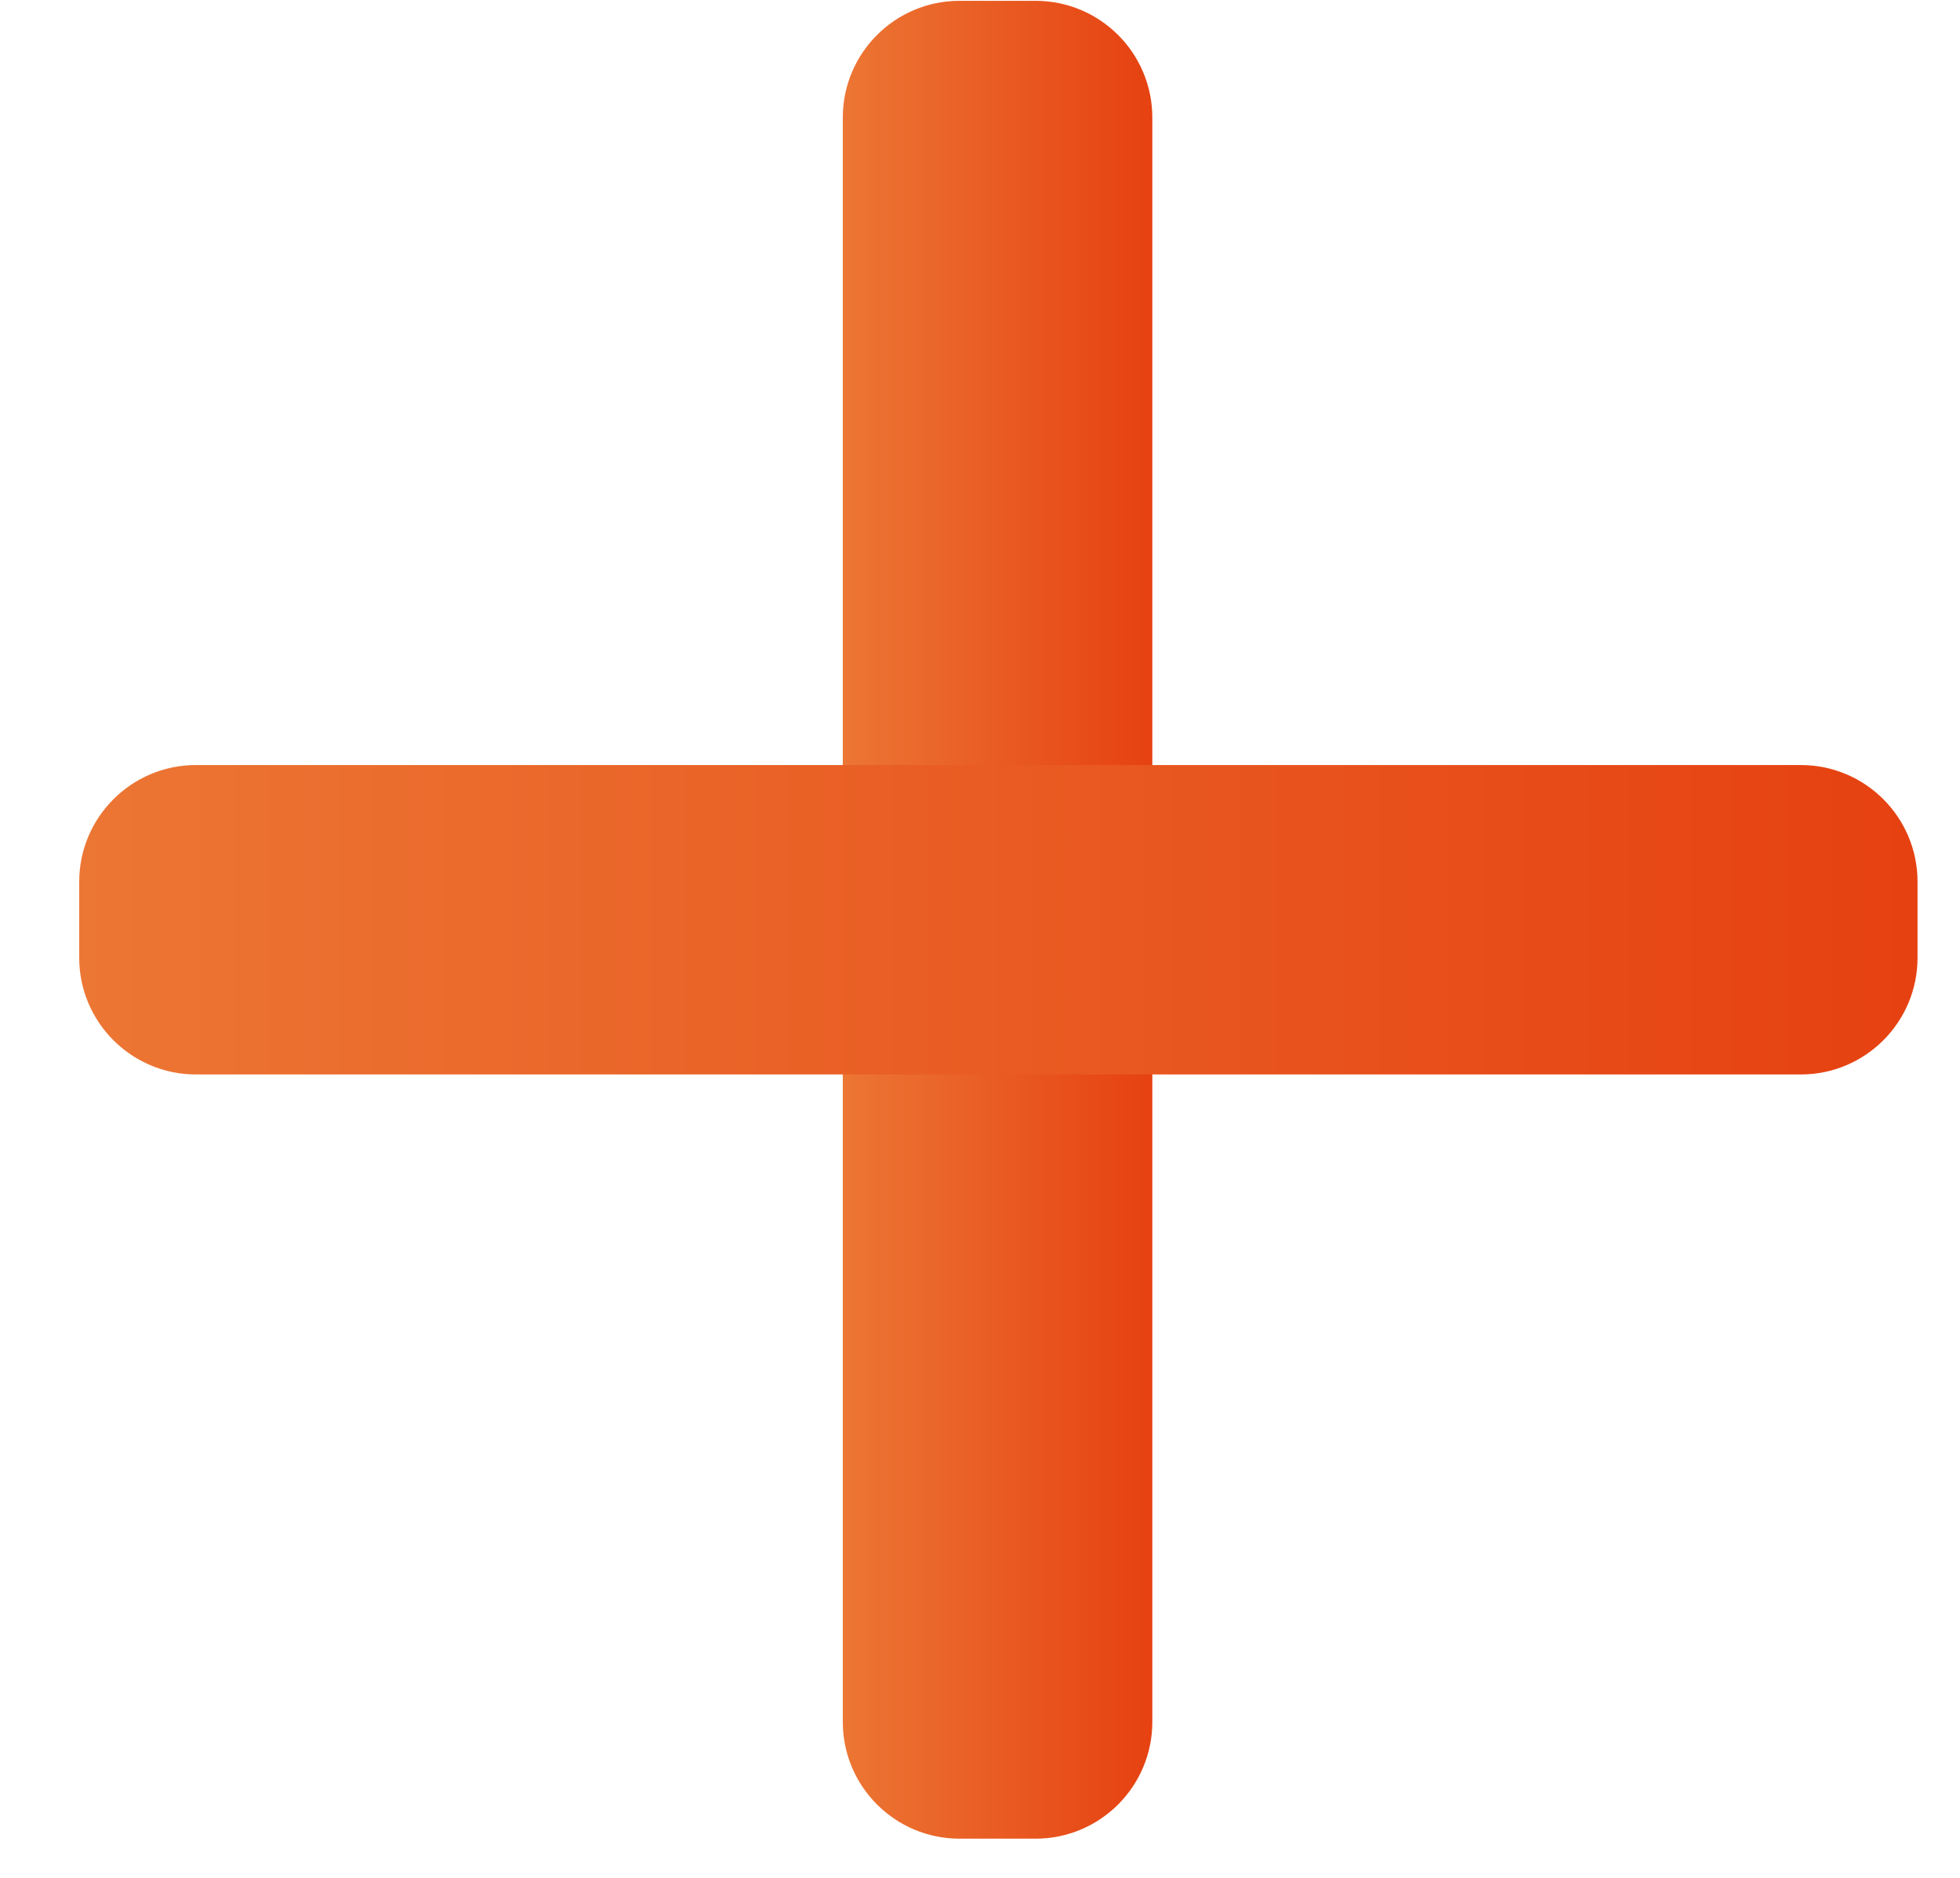
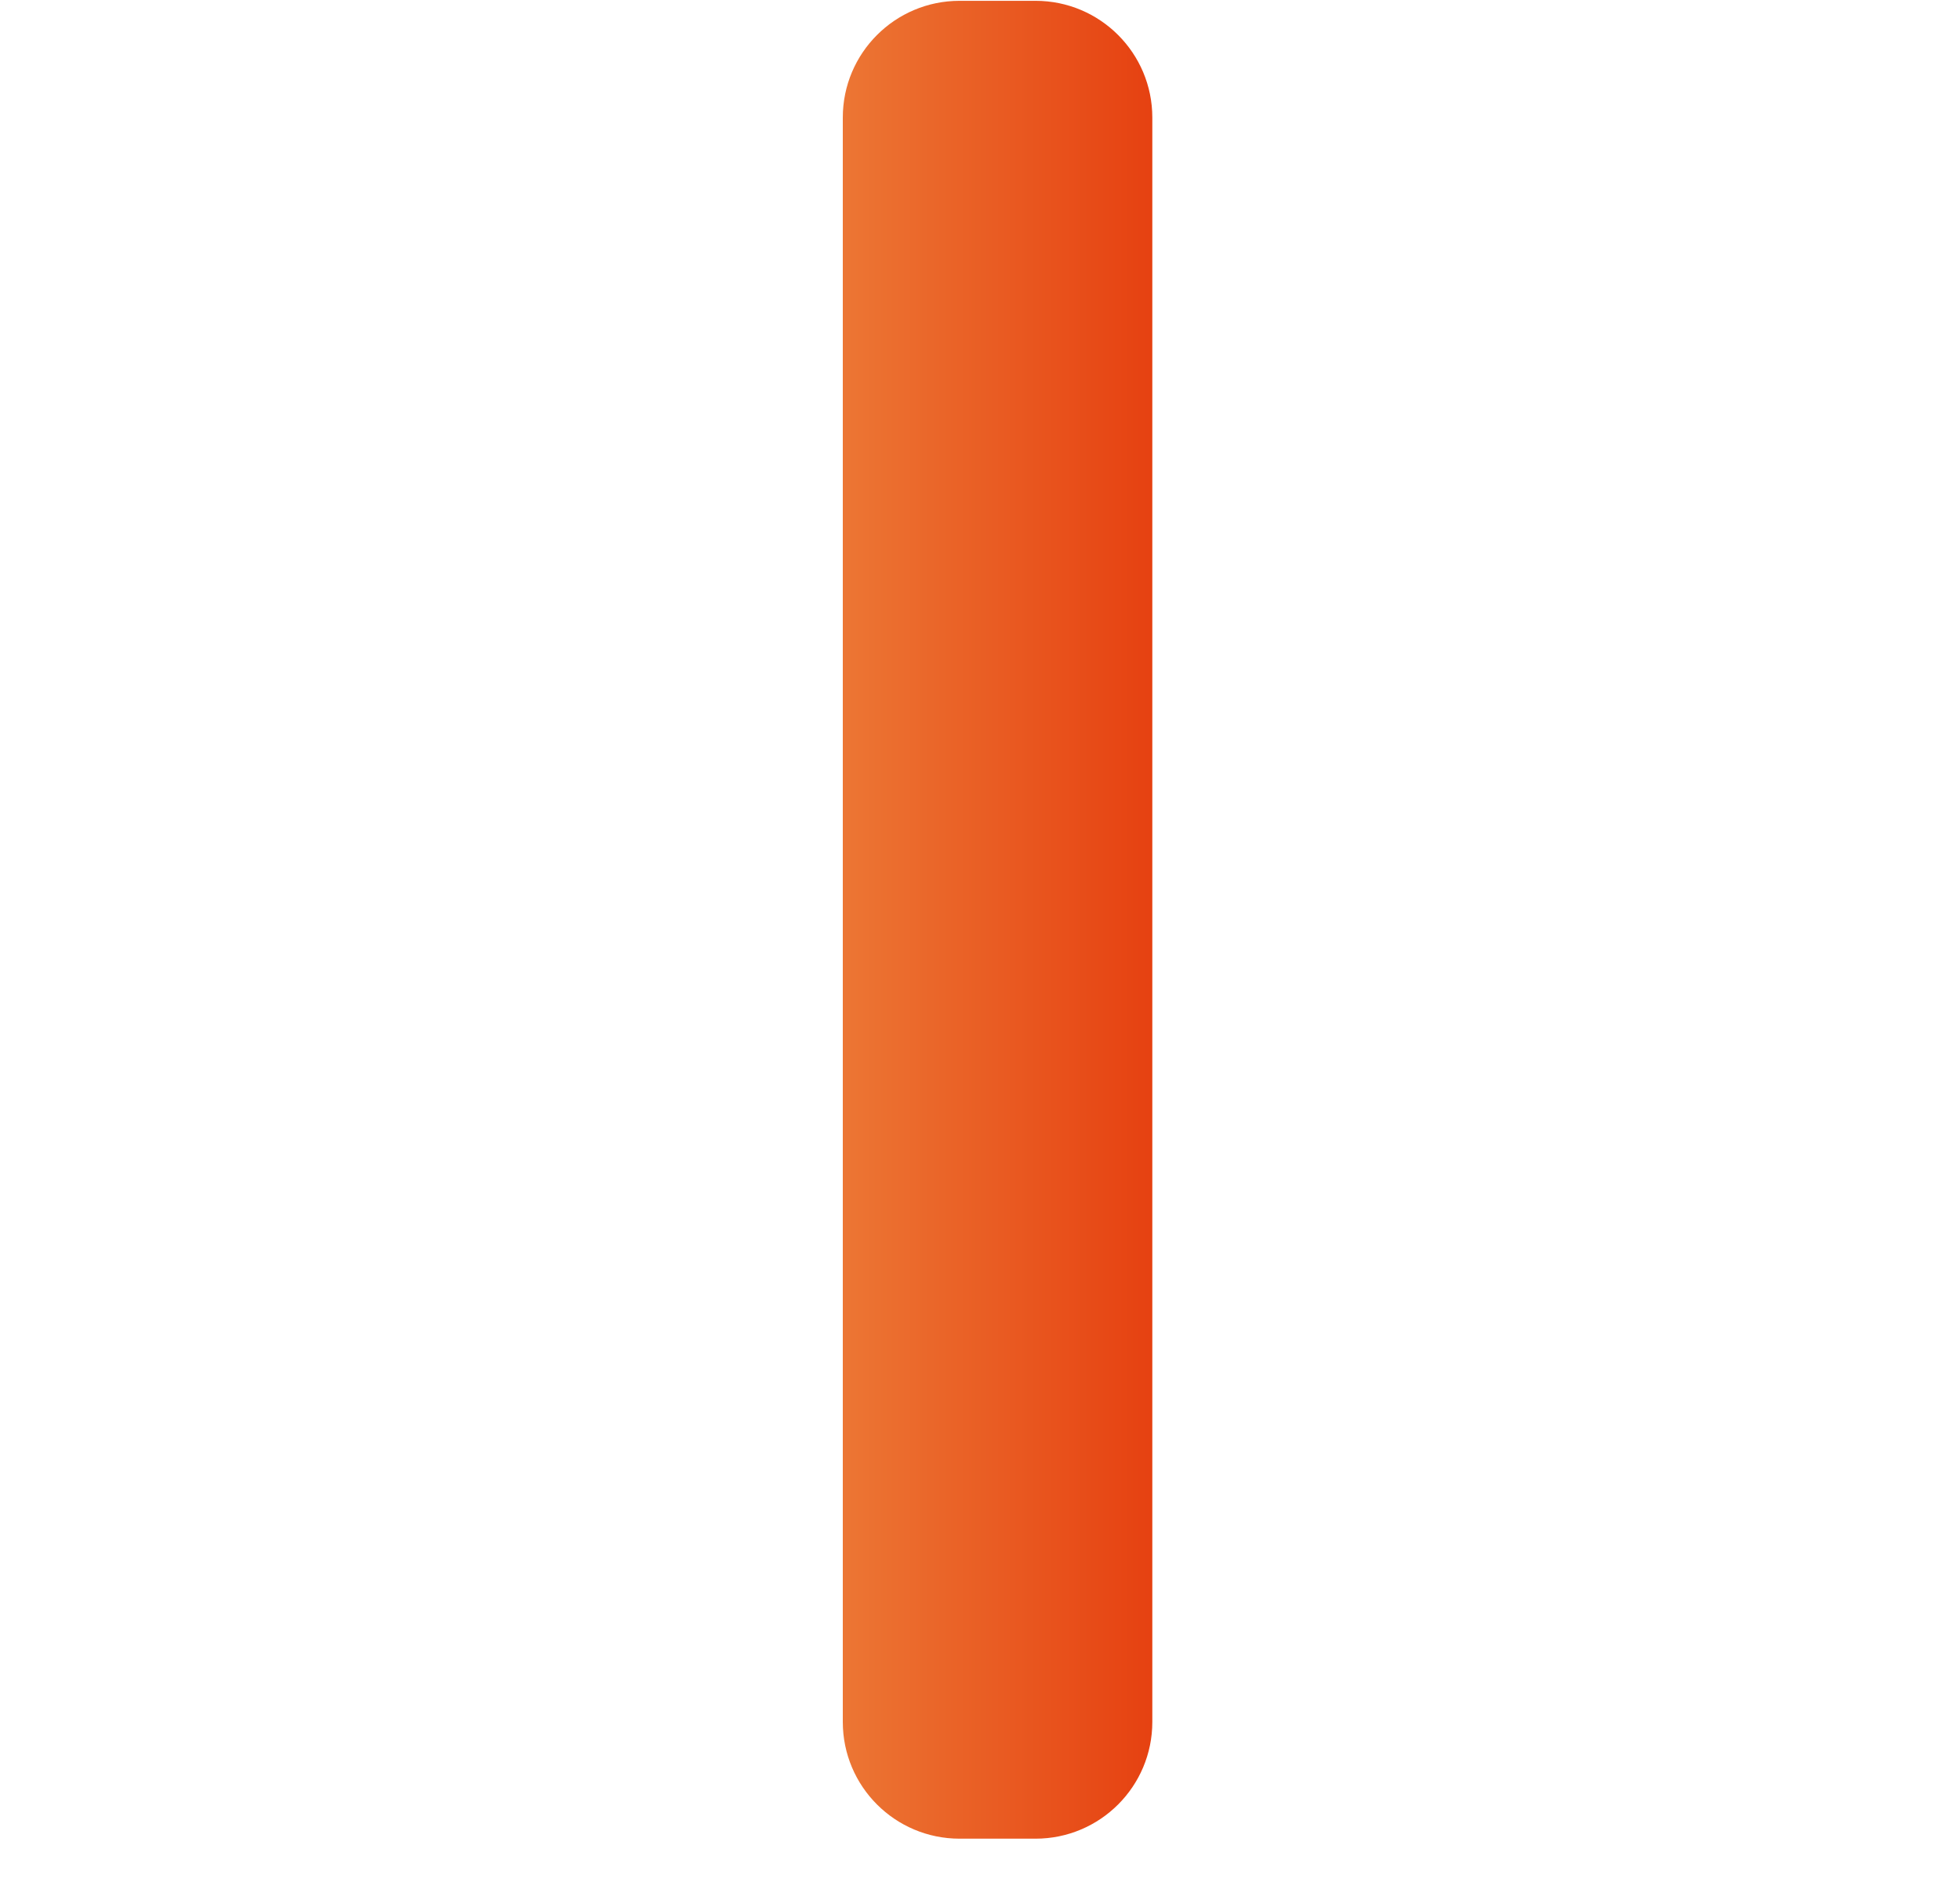
<svg xmlns="http://www.w3.org/2000/svg" width="24" height="23" viewBox="0 0 24 23" fill="none">
  <path d="M12.68 0.01H11.75C10.96 0.01 10.32 0.65 10.32 1.44V21.09C10.32 21.88 10.96 22.52 11.75 22.52H12.68C13.47 22.52 14.11 21.88 14.11 21.09V1.44C14.11 0.65 13.47 0.01 12.68 0.01Z" fill="url(#paint0_linear_2649_6240)" />
-   <path d="M23.48 11.73V10.8C23.48 10.01 22.84 9.37 22.05 9.37L2.4 9.37C1.611 9.37 0.97 10.01 0.97 10.8V11.73C0.97 12.52 1.611 13.16 2.4 13.16L22.05 13.16C22.84 13.16 23.48 12.52 23.48 11.73Z" fill="url(#paint1_linear_2649_6240)" />
  <defs>
    <linearGradient id="paint0_linear_2649_6240" x1="10.32" y1="11.27" x2="14.12" y2="11.27" gradientUnits="userSpaceOnUse">
      <stop stop-color="#EC7634" />
      <stop offset="1" stop-color="#E64111" />
    </linearGradient>
    <linearGradient id="paint1_linear_2649_6240" x1="0.97" y1="11.27" x2="23.471" y2="11.27" gradientUnits="userSpaceOnUse">
      <stop stop-color="#EC7634" />
      <stop offset="1" stop-color="#E64111" />
    </linearGradient>
  </defs>
</svg>